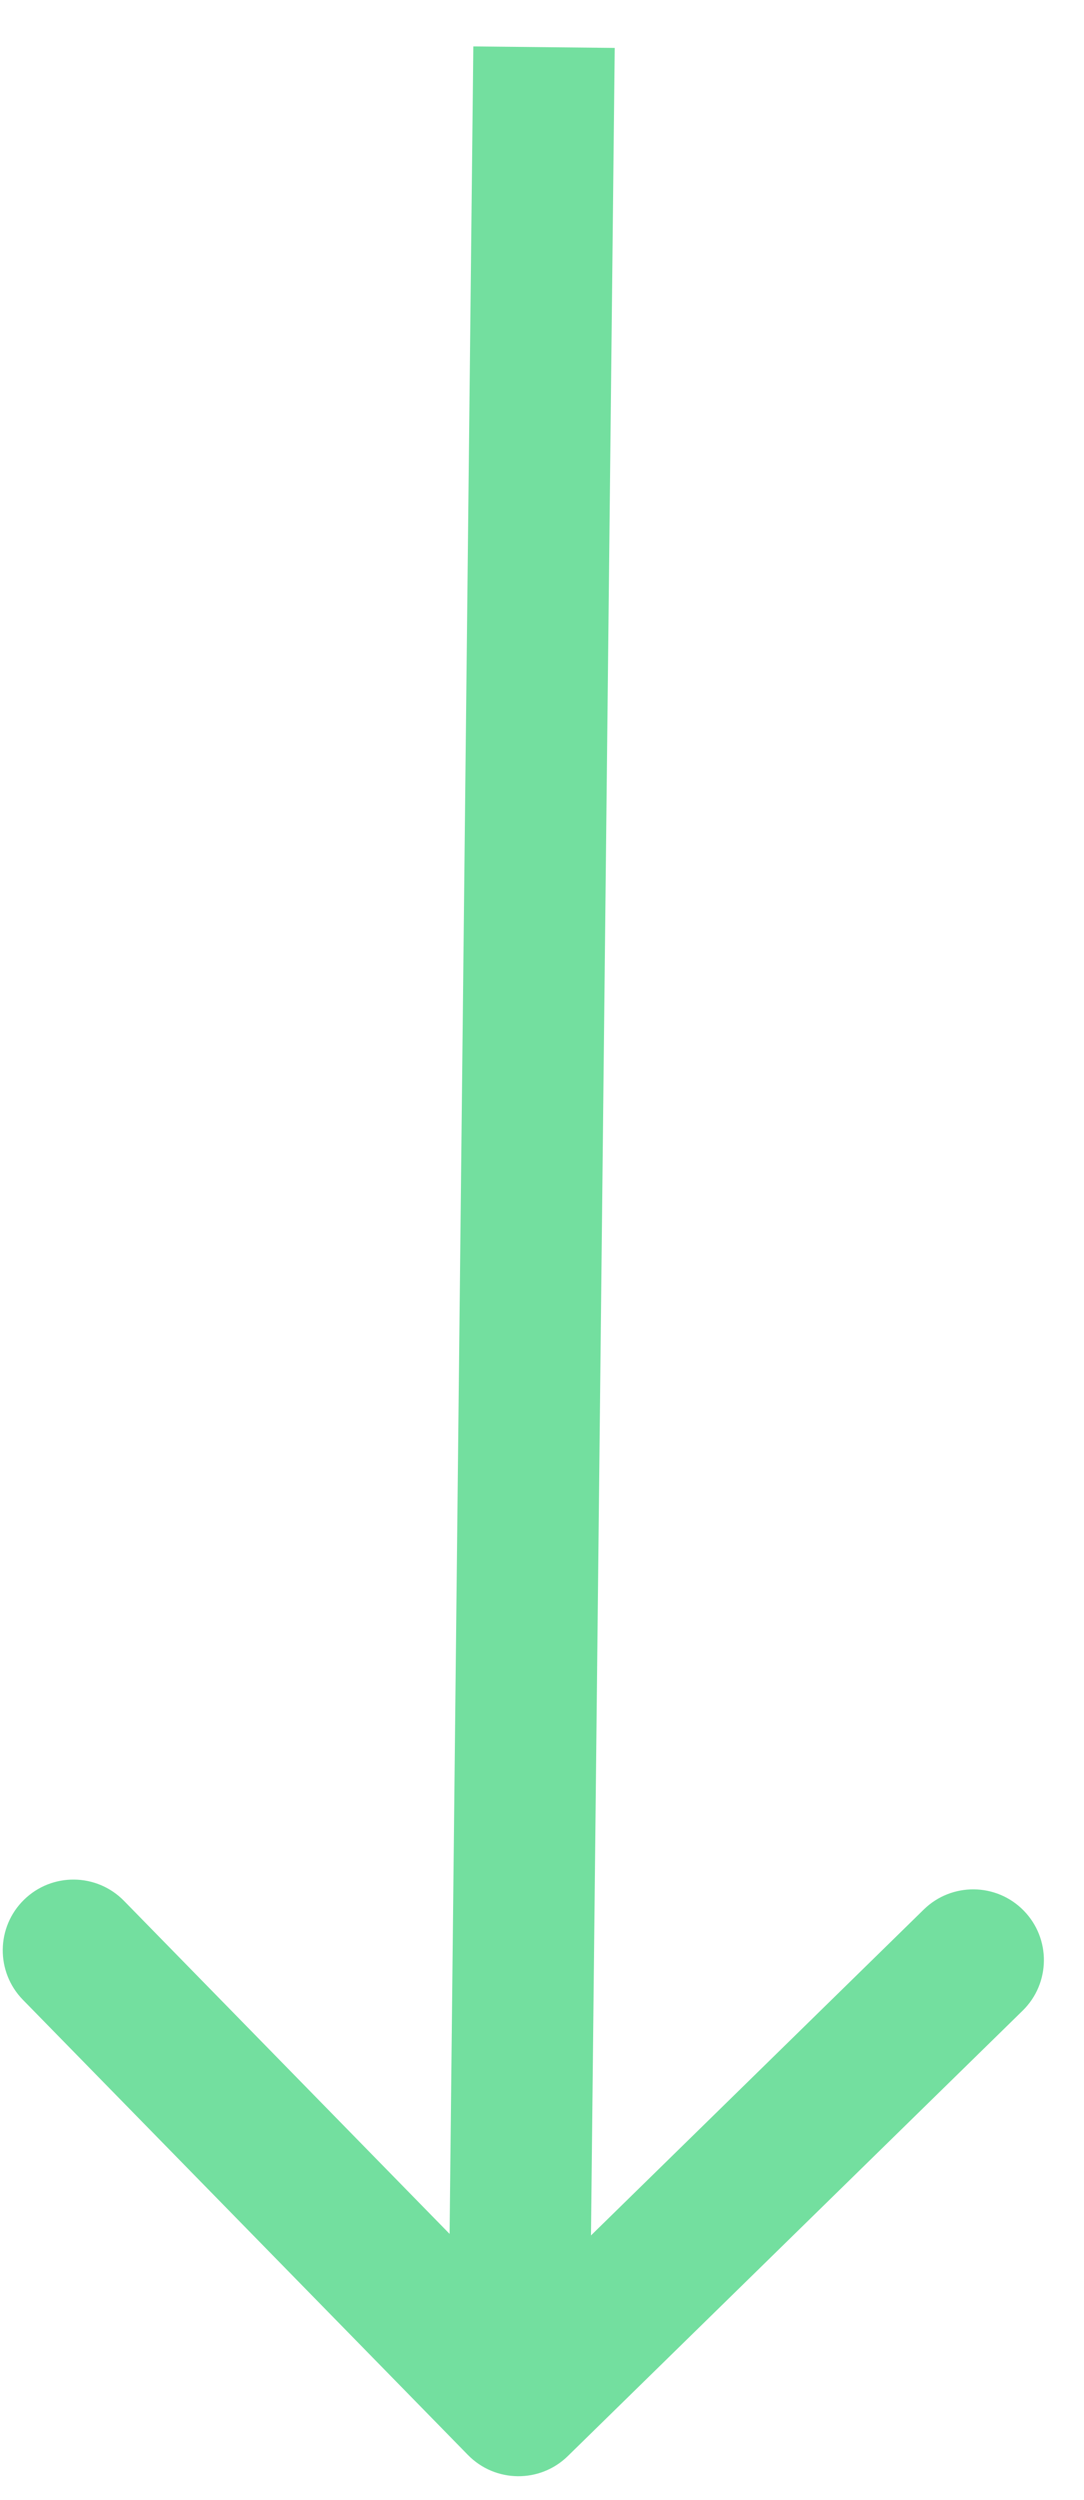
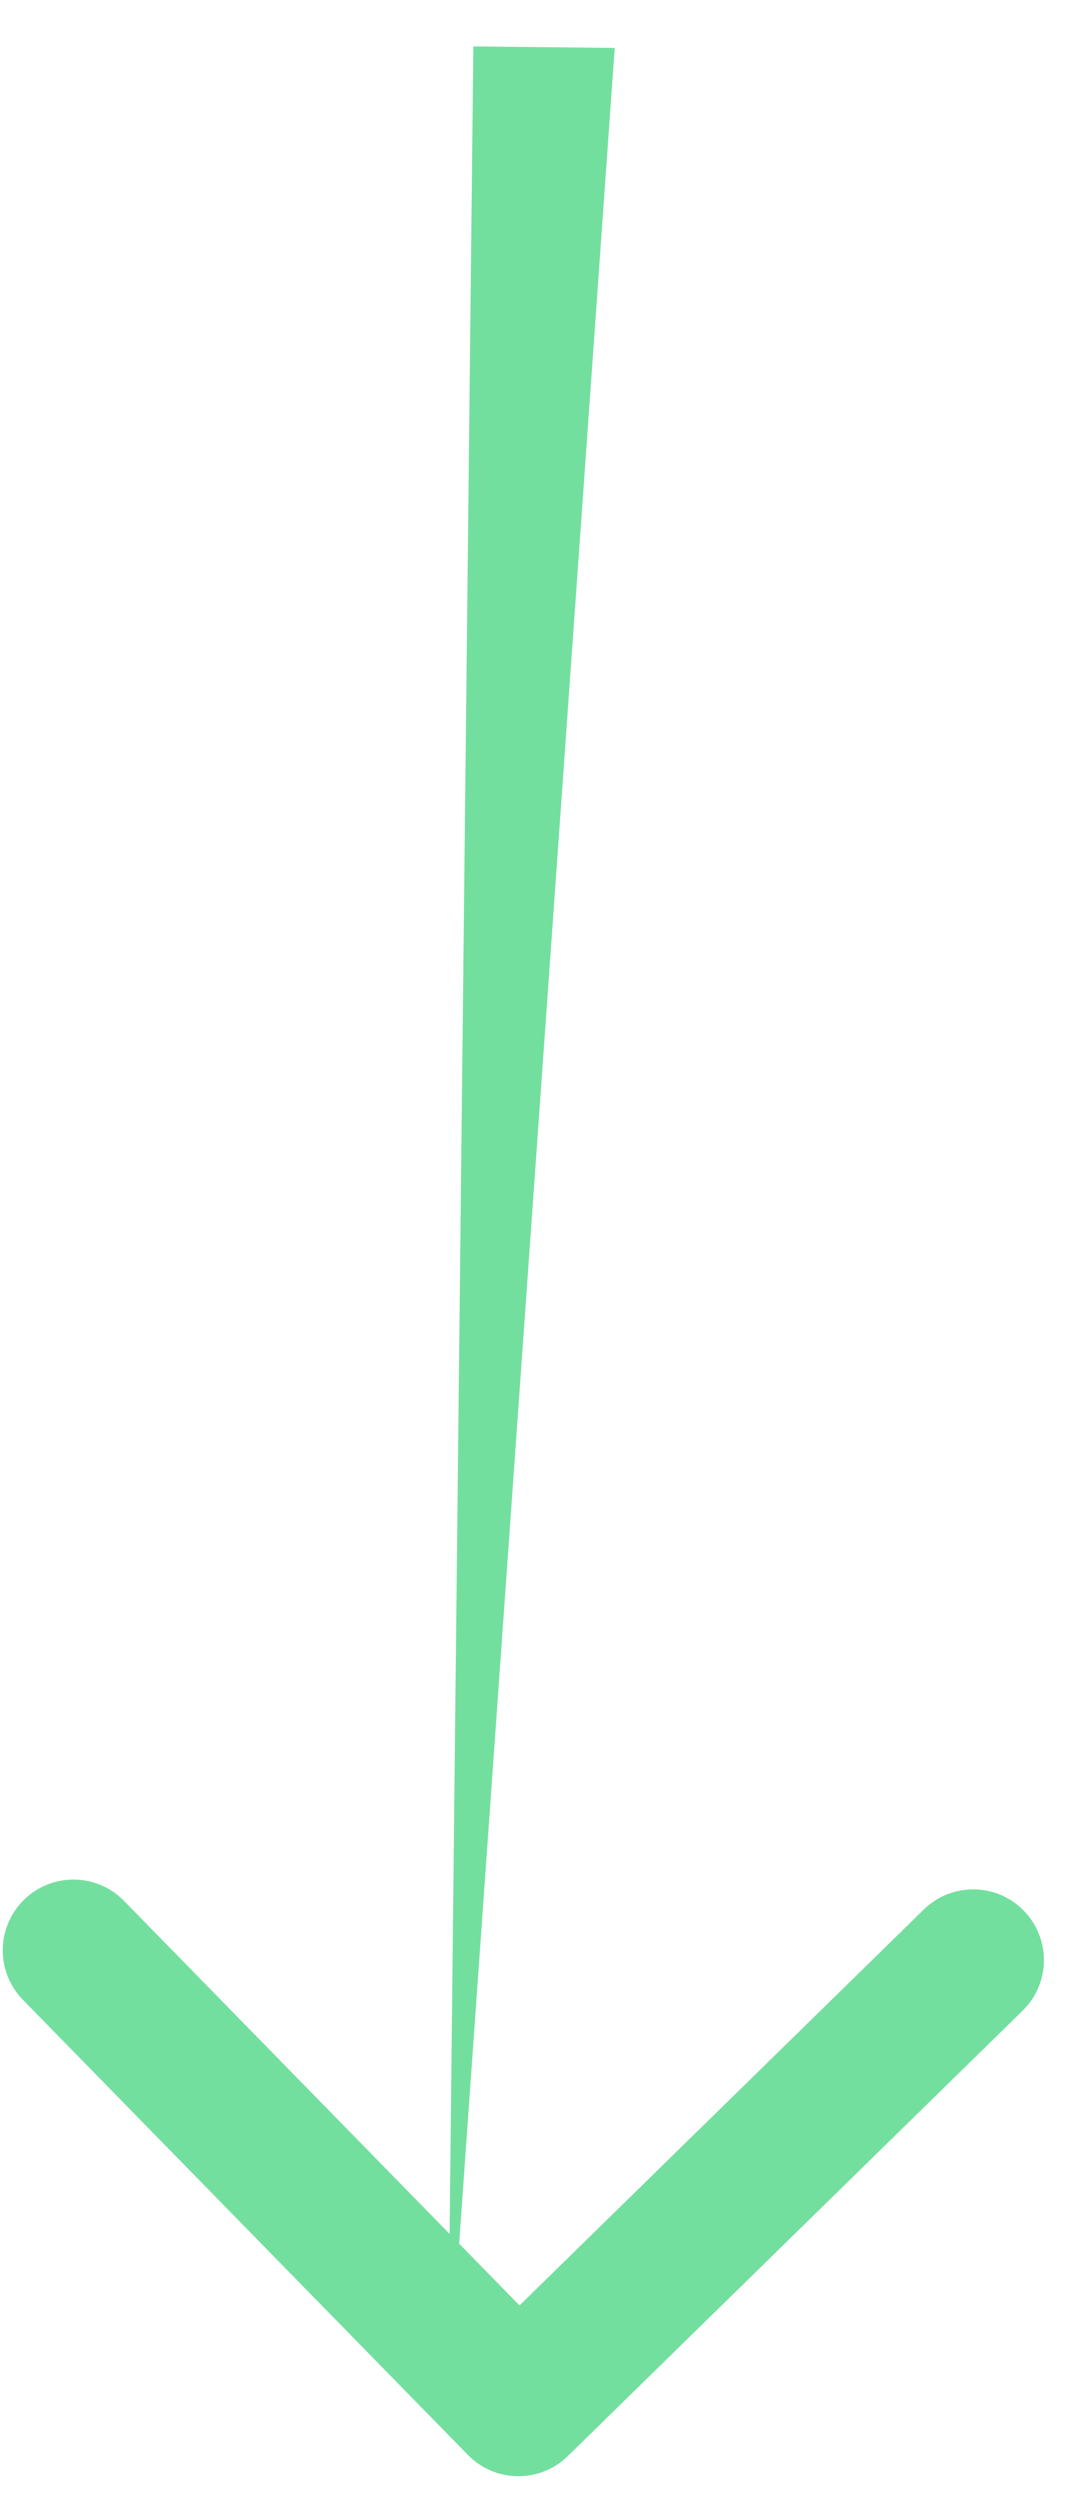
<svg xmlns="http://www.w3.org/2000/svg" width="23" height="53" viewBox="0 0 23 53" fill="none">
-   <path d="M9.928 52.046C10.507 52.638 11.457 52.649 12.049 52.069L21.698 42.627C22.29 42.048 22.301 41.099 21.721 40.506C21.142 39.914 20.192 39.904 19.6 40.483L11.023 48.876L2.631 40.299C2.051 39.707 1.101 39.696 0.509 40.276C-0.083 40.855 -0.093 41.805 0.486 42.397L9.928 52.046ZM10.043 0.984L9.5 50.981L12.5 51.013L13.043 1.016L10.043 0.984Z" fill="#33D173" fill-opacity="0.68" />
+   <path d="M9.928 52.046C10.507 52.638 11.457 52.649 12.049 52.069L21.698 42.627C22.29 42.048 22.301 41.099 21.721 40.506C21.142 39.914 20.192 39.904 19.6 40.483L11.023 48.876L2.631 40.299C2.051 39.707 1.101 39.696 0.509 40.276C-0.083 40.855 -0.093 41.805 0.486 42.397L9.928 52.046ZM10.043 0.984L9.5 50.981L13.043 1.016L10.043 0.984Z" fill="#33D173" fill-opacity="0.68" />
</svg>